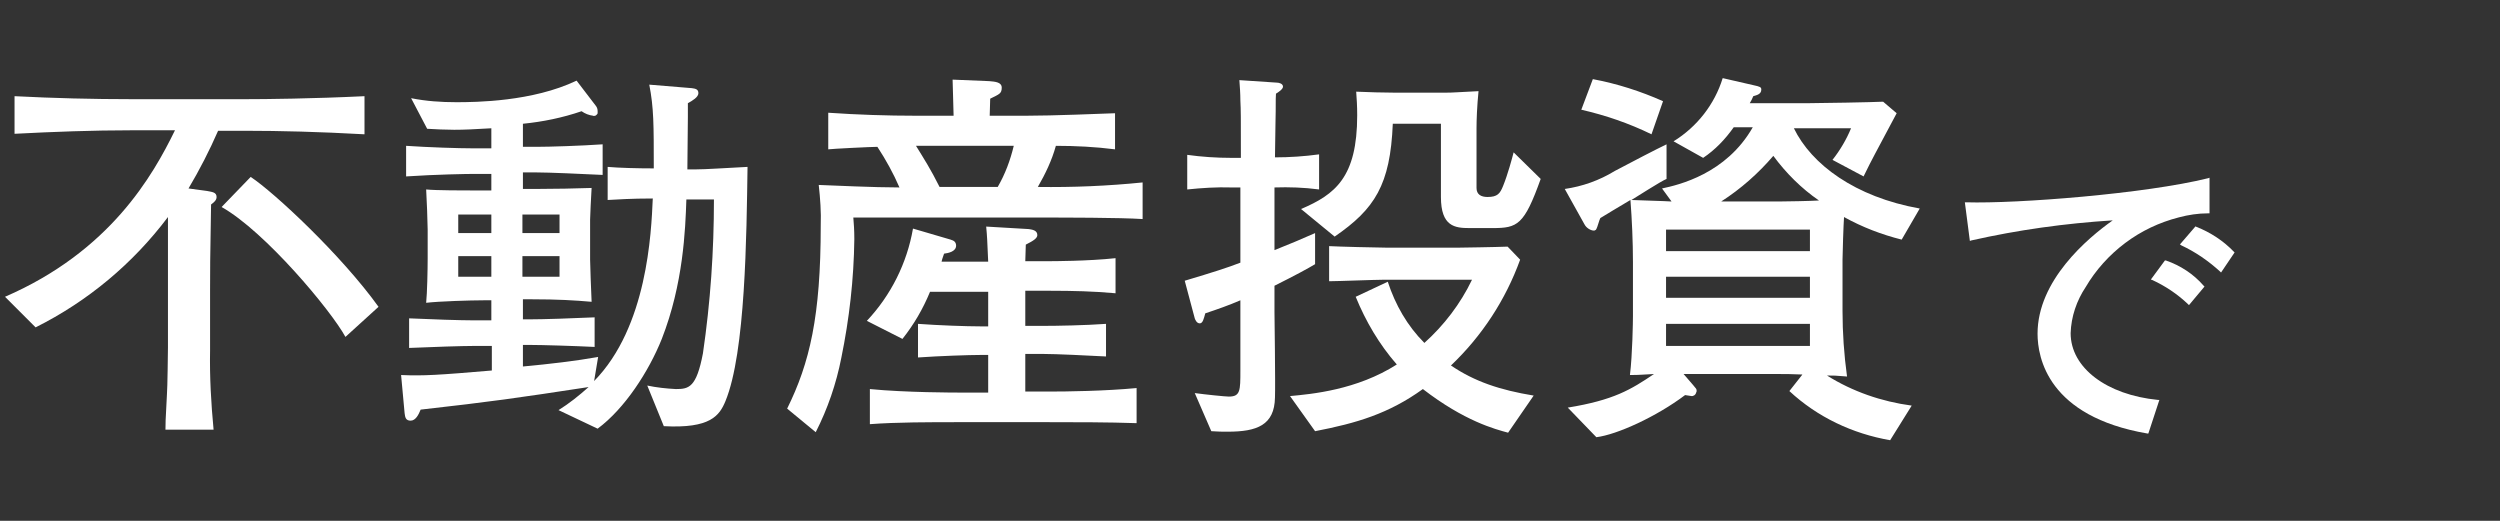
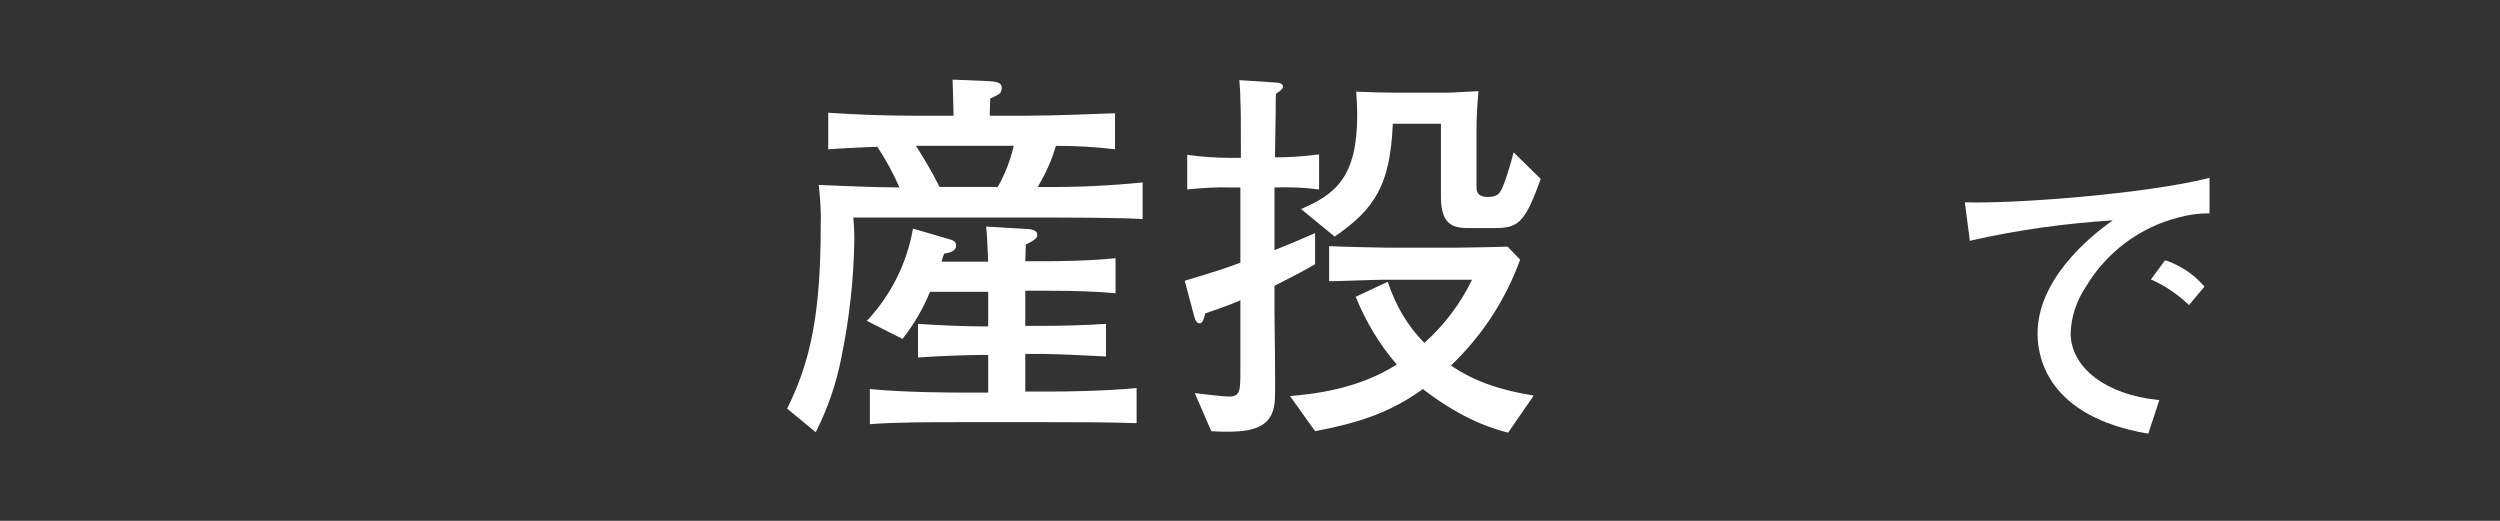
<svg xmlns="http://www.w3.org/2000/svg" width="480" height="100" viewBox="0 0 480 100" fill="none">
  <rect x="0" y="0" width="480" height="100" fill="#333333" stroke="none" />
-   <path d="M47.169 25.11H41.874C40.238 28.866 38.312 32.621 36.195 36.184L39.756 36.665C40.623 36.858 41.585 36.858 41.585 37.821C41.585 38.495 41.008 38.88 40.526 39.265C40.334 49.953 40.334 51.975 40.334 55.731V67.285C40.238 72.389 40.526 77.396 41.008 82.499H31.767C31.767 81.44 31.767 80.862 32.055 75.662C32.152 74.796 32.248 67.285 32.248 66.707V41.672C25.509 50.627 16.846 57.849 6.835 62.856L0.963 56.982C21.178 48.22 29.36 33.68 33.596 25.014H25.317C17.808 25.014 10.204 25.303 2.792 25.688V18.467C10.3 18.852 17.808 19.044 25.317 19.044H47.169C50.923 19.044 60.068 18.948 69.983 18.467V25.785C61.319 25.303 53.714 25.11 47.169 25.11ZM66.325 64.686C63.533 59.582 50.923 44.465 42.548 39.746L48.131 33.969C52.656 36.954 65.555 48.99 72.678 58.908L66.325 64.686Z" fill="white" />
-   <path d="M139.291 77.01C138.136 79.803 136.404 82.306 127.451 81.825L124.275 74.026C126.104 74.411 127.932 74.603 129.761 74.7C132.264 74.7 133.708 74.411 134.96 67.863C136.404 58.041 137.077 48.22 137.077 38.302H131.783C131.59 44.08 131.205 54.479 127.066 65.071C124.563 71.329 119.943 78.455 114.745 82.306L107.236 78.744C109.258 77.492 111.183 75.951 113.012 74.314C99.15 76.433 94.433 77.107 80.764 78.647C80.379 79.61 79.801 80.766 78.839 80.766C77.876 80.766 77.78 80.092 77.684 79.322L77.01 72.004C81.245 72.196 84.229 72.004 94.433 71.137V66.419H91.064C88.85 66.419 82.882 66.611 78.55 66.804V61.123C82.689 61.315 88.369 61.508 91.064 61.508H94.337V57.656H92.893C90.39 57.656 84.229 57.849 81.823 58.138C82.015 56.308 82.112 51.783 82.112 49.664V44.08C82.112 42.924 81.919 37.724 81.823 36.376C83.652 36.569 89.235 36.569 91.449 36.569H94.337V33.392H90.871C89.716 33.392 83.748 33.488 77.972 33.873V27.999C82.208 28.288 88.08 28.481 90.871 28.481H94.337V24.629C91.064 24.822 89.139 24.918 87.214 24.918C85.673 24.918 83.459 24.822 82.015 24.725L78.935 18.852C81.823 19.43 84.711 19.622 87.599 19.622C91.353 19.622 102.23 19.526 110.702 15.482L114.456 20.392C114.648 20.681 114.745 20.97 114.745 21.355C114.745 21.452 114.745 21.644 114.745 21.741C114.745 21.837 114.648 21.933 114.552 22.029C114.456 22.126 114.36 22.222 114.263 22.222C114.167 22.222 113.974 22.318 113.878 22.222C113.108 22.126 112.338 21.837 111.664 21.355C108.006 22.607 104.252 23.377 100.401 23.762V28.192H102.904C105.6 28.192 111.472 27.999 115.707 27.71V33.584C111.76 33.392 105.407 33.103 102.904 33.103H100.401V36.28H102.712C105.888 36.28 111.279 36.184 113.589 36.088C113.493 37.532 113.301 41.576 113.301 42.154V49.857C113.301 51.109 113.493 55.538 113.589 57.945C110.316 57.656 107.044 57.464 102.134 57.464H100.401V61.315H101.653C104.252 61.315 110.028 61.123 114.167 60.93V66.611C110.316 66.419 104.059 66.226 101.653 66.226H100.401V70.367C105.6 69.885 110.509 69.307 114.841 68.537L114.071 73.159C124.275 62.76 125.045 44.754 125.333 38.11C121.098 38.11 118.499 38.302 116.67 38.398V32.043C118.788 32.236 122.446 32.332 125.526 32.332C125.526 23.859 125.526 20.681 124.66 16.252L132.842 16.926C133.516 17.022 134.093 17.119 134.093 17.889C134.093 18.659 132.938 19.333 132.072 19.815V22.415C132.072 23.955 131.975 31.081 131.975 32.525H133.516C135.633 32.525 139.484 32.236 143.527 32.043C143.334 45.139 143.142 67.671 139.291 77.01ZM94.337 41.191H87.984V44.754H94.337V41.191ZM94.337 49.183H87.984V53.131H94.337V49.183ZM107.429 41.191H100.305V44.754H107.429V41.191ZM107.429 49.183H100.305V53.131H107.429V49.183Z" fill="white" />
  <path d="M199.455 41.769H163.838C163.935 42.924 164.031 44.176 164.031 45.909C163.935 53.612 163.068 61.219 161.528 68.73C160.566 73.64 158.929 78.455 156.619 82.981L151.132 78.455C155.464 69.693 157.581 60.738 157.581 43.309C157.678 40.709 157.485 38.11 157.196 35.51C159.795 35.606 167.881 35.991 172.695 35.991C171.539 33.295 170.095 30.695 168.459 28.192C167.304 28.192 159.603 28.577 159.025 28.673V21.644C164.609 22.029 170.288 22.222 175.967 22.222H183.091C183.091 21.066 182.898 16.156 182.898 15.289L189.926 15.578C191.081 15.674 192.332 15.771 192.332 16.83C192.332 17.985 191.851 18.081 190.118 18.948C190.118 19.43 190.022 21.741 190.022 22.222H196.953C202.151 22.222 211.392 21.837 214.087 21.741V28.673C210.333 28.192 206.483 27.999 202.728 27.999C201.958 30.792 200.707 33.392 199.263 35.895C206.001 35.991 212.74 35.702 219.382 35.028V42.057C214.954 41.769 204.172 41.769 199.455 41.769ZM201.092 81.055H184.054C178.567 81.055 172.117 81.055 167.015 81.44V74.7C173.85 75.374 183.476 75.374 184.054 75.374H189.733V68.152H188.193C186.075 68.152 180.396 68.344 176.256 68.633V62.182C180.203 62.471 185.594 62.663 188.193 62.663H189.733V56.02H178.567C177.219 59.293 175.486 62.278 173.272 65.071L166.438 61.604C171.058 56.694 174.139 50.531 175.294 43.887L182.513 46.005C182.802 46.102 183.091 46.198 183.283 46.391C183.476 46.583 183.572 46.872 183.572 47.161C183.572 48.316 182.032 48.605 181.262 48.702C180.877 49.761 180.877 49.857 180.781 50.242H189.733C189.54 46.005 189.54 45.524 189.348 43.502L197.53 43.983C198.108 44.08 199.167 44.176 199.167 45.139C199.167 45.717 198.493 46.198 196.953 46.968C196.953 47.45 196.856 49.953 196.856 50.146H201.766C201.862 50.146 208.889 50.146 214.184 49.568V56.308C210.044 55.923 205.905 55.827 201.766 55.827H196.856V62.567H200.418C202.825 62.567 208.408 62.471 212.355 62.182V68.441C208.697 68.248 202.728 67.959 200.418 67.959H196.856V75.181H201.188C204.942 75.181 212.066 75.085 218.227 74.507V81.247C212.836 81.055 206.29 81.055 201.092 81.055ZM175.871 27.999C177.411 30.503 178.663 32.429 180.396 35.895H191.562C193.006 33.392 193.969 30.792 194.642 27.999H175.871Z" fill="white" />
  <path d="M244.699 35.991V48.027C247.587 46.872 249.897 45.909 252.496 44.753V50.723C251.052 51.59 248.742 52.842 244.699 54.864V59.871C244.699 60.16 244.891 73.737 244.795 76.336C244.699 81.632 241.33 82.884 235.746 82.884C234.687 82.884 233.917 82.884 232.57 82.788L229.393 75.47C231.511 75.759 235.265 76.144 235.939 76.144C238.153 76.144 238.153 74.988 238.153 71.137V57.656C235.939 58.619 233.725 59.389 231.415 60.16C231.126 61.219 230.933 62.086 230.356 62.086C229.778 62.086 229.489 61.411 229.393 61.123L227.468 53.901C232.955 52.264 235.65 51.397 238.153 50.434V35.991H236.42C233.629 35.895 230.741 36.087 227.949 36.376V29.732C230.741 30.117 233.532 30.31 236.42 30.31H238.249C238.249 22.125 238.249 21.259 238.153 19.333C238.153 17.985 238.057 16.733 237.96 15.385L245.18 15.867C245.565 15.867 246.335 16.059 246.335 16.637C246.335 17.118 245.469 17.696 244.987 17.985C244.891 19.429 244.987 19.814 244.891 23.762C244.891 24.822 244.795 29.347 244.795 30.214C247.587 30.214 250.474 30.021 253.266 29.636V36.376C250.378 35.991 247.49 35.895 244.699 35.991ZM289.557 83.077C287.054 82.403 281.182 80.862 273.192 74.699C266.646 79.418 260.486 81.247 252.496 82.788L247.683 76.047C251.822 75.662 260.486 74.892 268.187 69.981C264.818 66.13 262.218 61.7 260.293 56.982L266.454 54.093C267.898 58.523 270.208 62.567 273.481 65.841C277.235 62.471 280.412 58.33 282.626 53.708H265.684C264.047 53.708 256.731 53.997 255.191 53.997V47.257C256.924 47.353 264.432 47.546 265.973 47.546H280.316C280.412 47.546 287.15 47.45 289.461 47.353L291.867 49.857C289.076 57.56 284.551 64.493 278.583 70.174C283.107 73.255 288.017 74.892 294.466 75.951L289.557 83.077ZM286.573 43.791H282.145C279.353 43.791 276.658 43.502 276.658 37.821V23.762H267.417C266.935 35.51 263.951 40.132 256.25 45.427L249.801 40.132C256.346 37.339 260.582 34.065 260.582 22.125C260.582 20.296 260.486 18.948 260.389 17.6C262.122 17.696 266.165 17.792 267.802 17.792H277.524C279.161 17.792 279.642 17.696 283.877 17.503C283.589 20.392 283.492 23.088 283.492 24.629V36.087C283.492 37.339 284.359 37.821 285.61 37.821C287.535 37.821 288.017 37.147 288.594 35.702C289.461 33.584 290.327 30.406 290.616 29.251L295.814 34.354C292.637 43.213 291.386 43.791 286.573 43.791Z" fill="white" />
-   <path d="M365.123 46.005C361.272 45.042 357.518 43.598 354.053 41.672C353.956 42.924 353.764 48.798 353.764 49.857V59.678C353.764 63.915 354.053 68.055 354.63 72.292C352.512 72.1 352.031 72.1 350.78 72.1C355.689 75.181 361.272 77.107 367.048 77.877L362.909 84.521C355.689 83.269 348.951 80.092 343.56 75.085L346.063 71.907C343.368 71.811 343.271 71.811 341.346 71.811H323.249L325.078 73.929C325.655 74.603 325.752 74.699 325.752 74.988C325.752 75.085 325.752 75.277 325.655 75.373C325.655 75.47 325.559 75.662 325.463 75.759C325.366 75.855 325.27 75.951 325.174 75.951C325.078 76.047 324.885 76.047 324.789 76.047C324.693 76.047 323.634 75.855 323.538 75.855C318.051 79.995 310.446 83.462 306.499 83.943L301.012 78.262C309.868 76.818 313.141 74.796 317.569 71.811C315.259 71.907 315.066 72.003 312.949 72.003C313.43 68.152 313.526 61.604 313.526 60.737V50.242C313.526 46.487 313.334 42.154 313.045 38.398C311.12 39.554 307.847 41.48 307.269 41.865C307.077 42.154 306.692 43.694 306.499 43.983C306.403 44.079 306.403 44.176 306.307 44.176C306.21 44.272 306.114 44.272 306.018 44.272C305.633 44.272 305.248 44.079 304.959 43.887C304.67 43.694 304.381 43.405 304.189 43.02L300.435 36.28C303.804 35.798 307.077 34.643 310.061 32.813C313.334 31.08 318.147 28.577 319.976 27.71V34.354C318.821 34.836 314.2 37.821 313.237 38.398C315.259 38.495 319.591 38.591 320.938 38.687L319.109 36.184C322.286 35.51 331.431 33.391 336.533 24.436H332.875C331.238 26.747 329.313 28.769 327.003 30.31L321.323 27.133C325.848 24.34 329.217 20.007 330.757 15L336.629 16.348C337.977 16.637 338.169 16.733 338.169 17.215C338.169 18.081 337.303 18.274 336.629 18.466C336.437 18.948 336.244 19.333 335.955 19.814H347.122C349.432 19.814 359.636 19.622 361.561 19.526L364.16 21.74C360.021 29.54 359.443 30.503 357.807 33.873L351.839 30.695C353.283 28.866 354.534 26.747 355.4 24.629H344.426C347.796 31.562 356.17 37.821 368.588 40.035L365.123 46.005ZM317.088 25.784C312.756 23.666 308.232 22.125 303.611 21.066L305.825 15.193C310.446 16.059 314.97 17.503 319.302 19.429L317.088 25.784ZM347.507 44.079H319.88V48.22H347.507V44.079ZM347.507 53.131H319.88V57.175H347.507V53.131ZM347.507 62.182H319.88V66.418H347.507V62.182ZM340.48 29.925C337.592 33.295 334.223 36.28 330.468 38.687H341.442C342.597 38.687 347.892 38.591 349.239 38.495C345.87 36.184 342.886 33.199 340.48 29.925Z" fill="white" />
  <path d="M415.853 50.012H415.66L412.965 53.671L413.254 53.767C415.757 54.923 418.067 56.464 420.089 58.389L420.281 58.582L423.265 55.019L423.073 54.827C421.147 52.612 418.645 50.975 415.853 50.012Z" fill="white" />
  <path d="M397.563 63.974C397.659 60.797 398.718 57.715 400.451 55.116C402.376 51.842 404.975 48.953 408.056 46.642C411.136 44.331 414.601 42.694 418.356 41.731C420.185 41.25 422.014 40.961 423.939 40.961H424.228V34.124L423.939 34.221C411.906 37.206 387.263 39.132 377.541 38.843H377.252L378.214 46.257L378.503 46.161C387.456 44.139 396.504 42.887 405.649 42.309C400.74 45.776 391.21 53.864 391.21 64.07C391.21 68.692 393.231 79.958 412.291 83.232H412.484L414.601 76.781H414.313C404.494 75.818 397.563 70.618 397.563 63.974Z" fill="white" />
-   <path d="M428.945 48.375C426.923 46.257 424.42 44.62 421.725 43.561L421.532 43.465L418.548 46.931L418.837 47.124C421.532 48.375 424.035 50.109 426.249 52.131L426.442 52.323L429.041 48.472L428.945 48.375Z" fill="white" />
</svg>